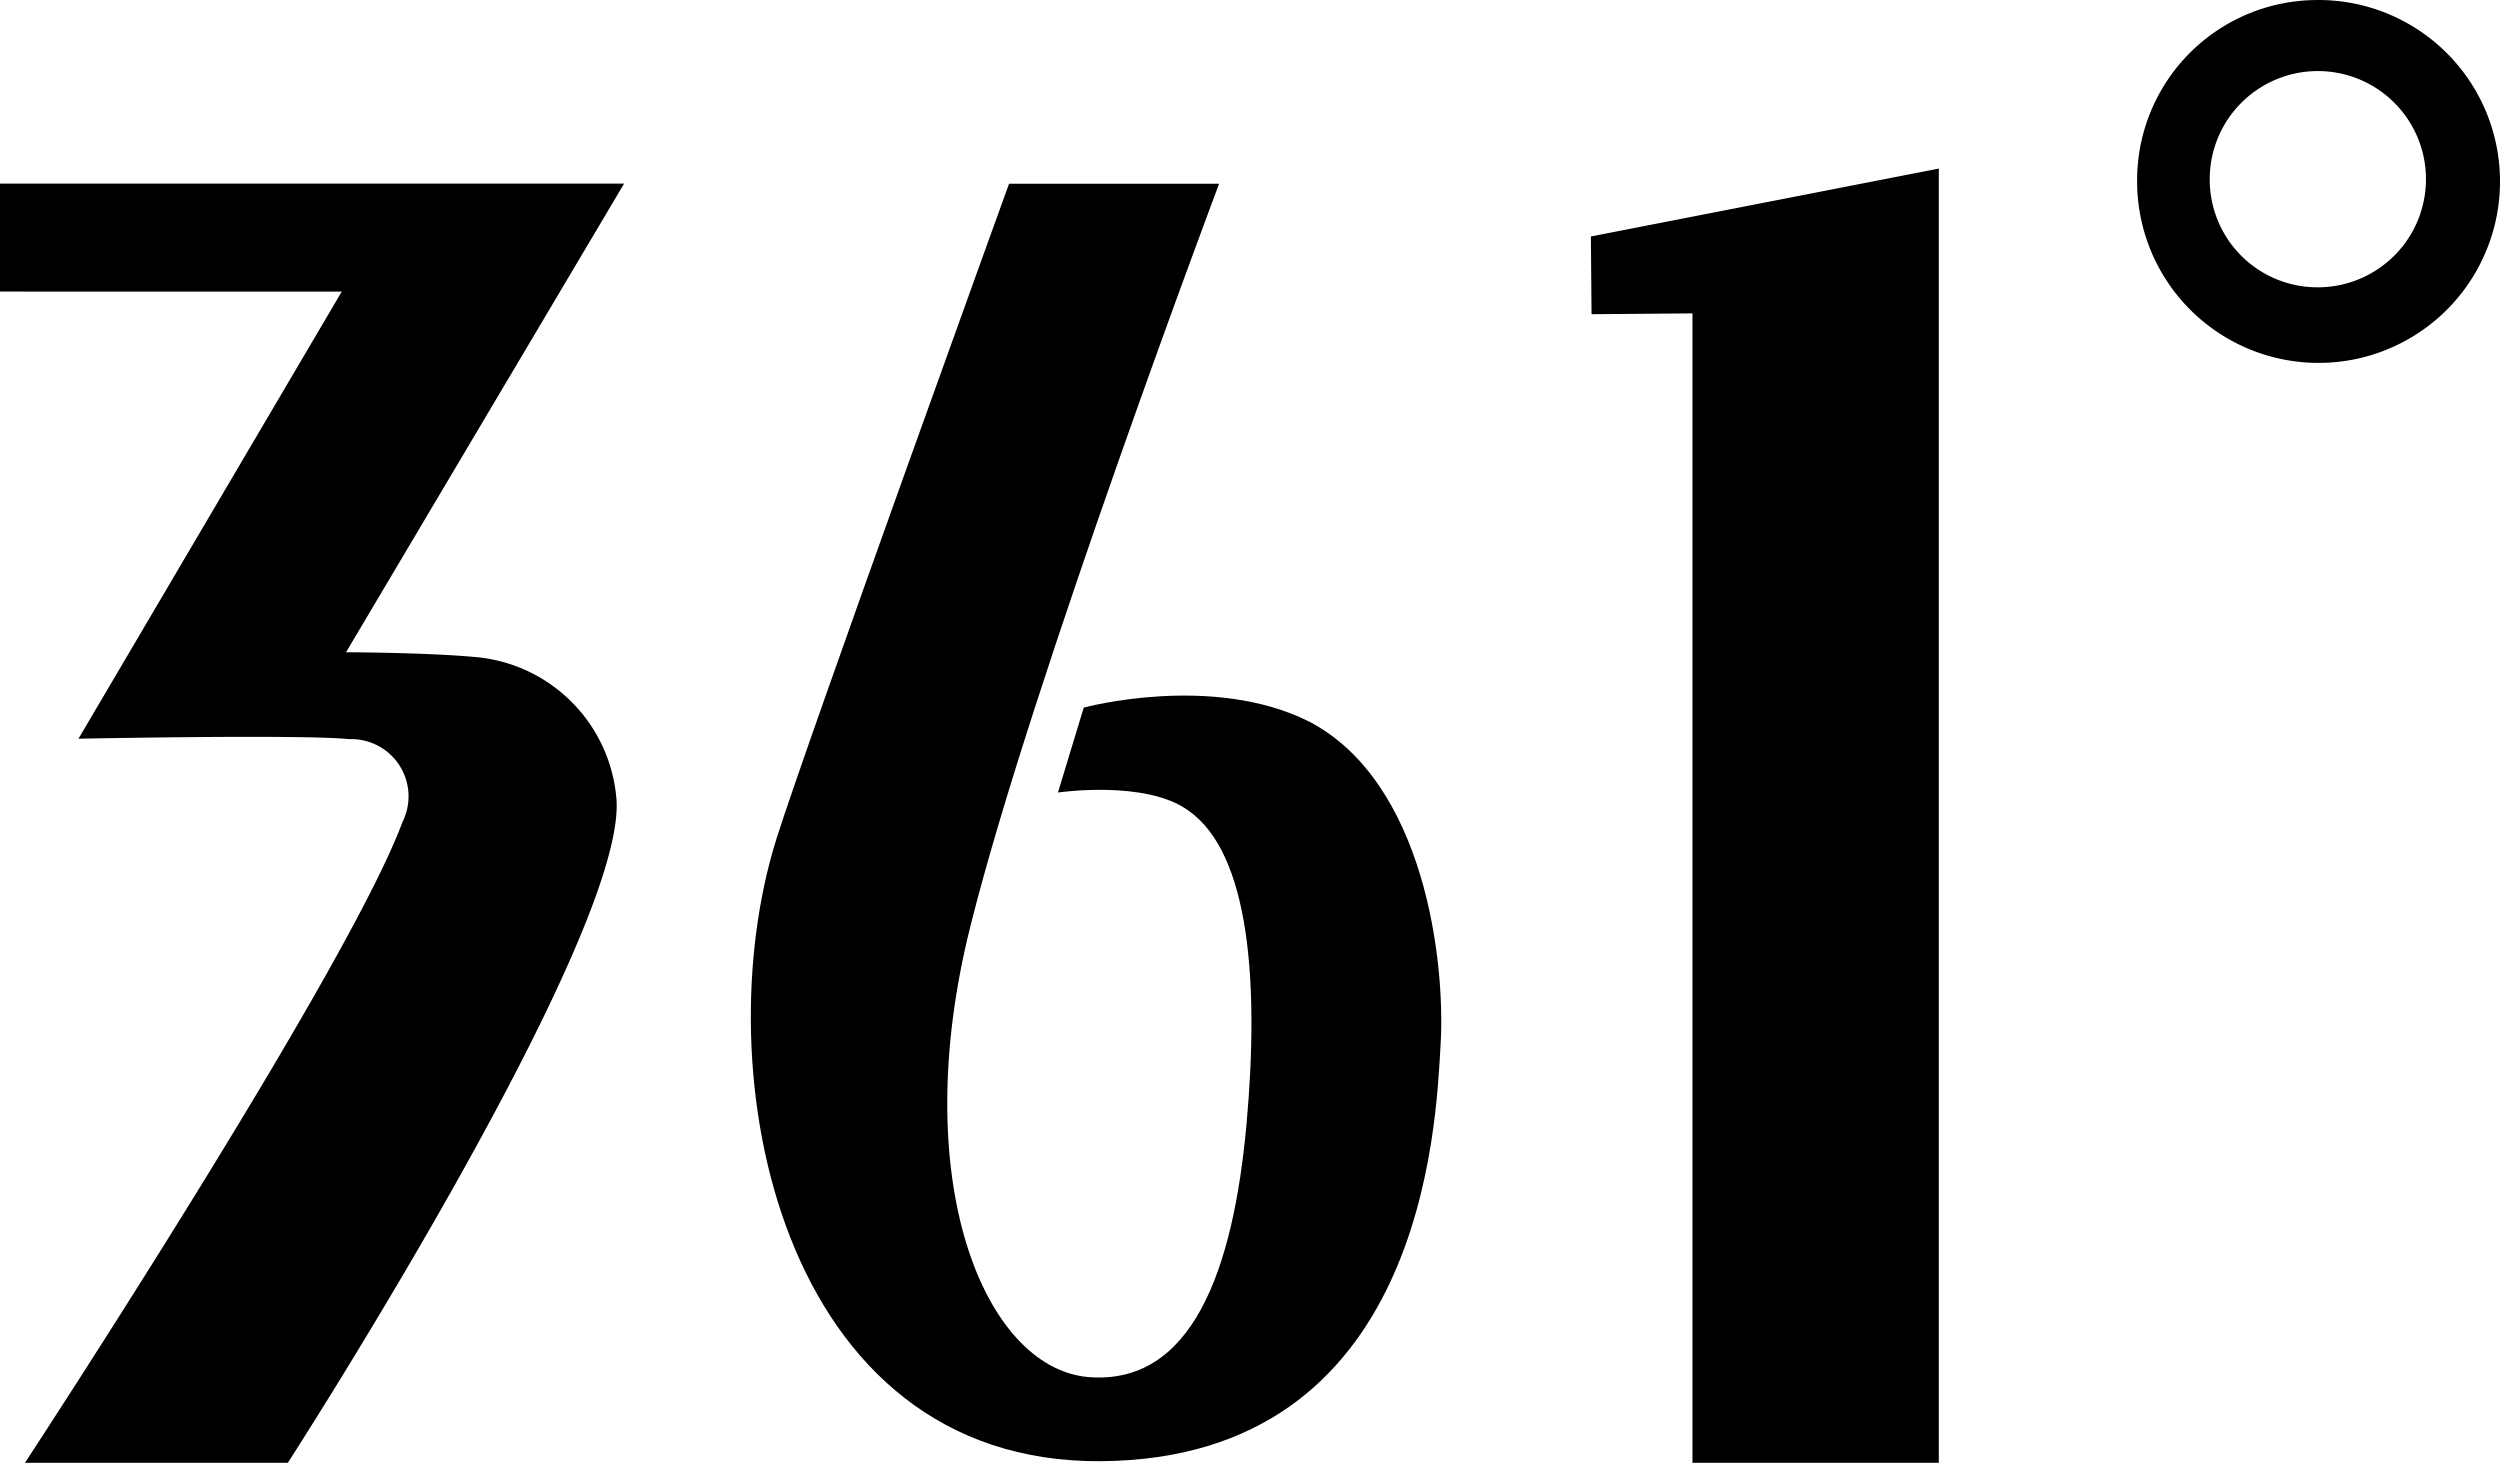
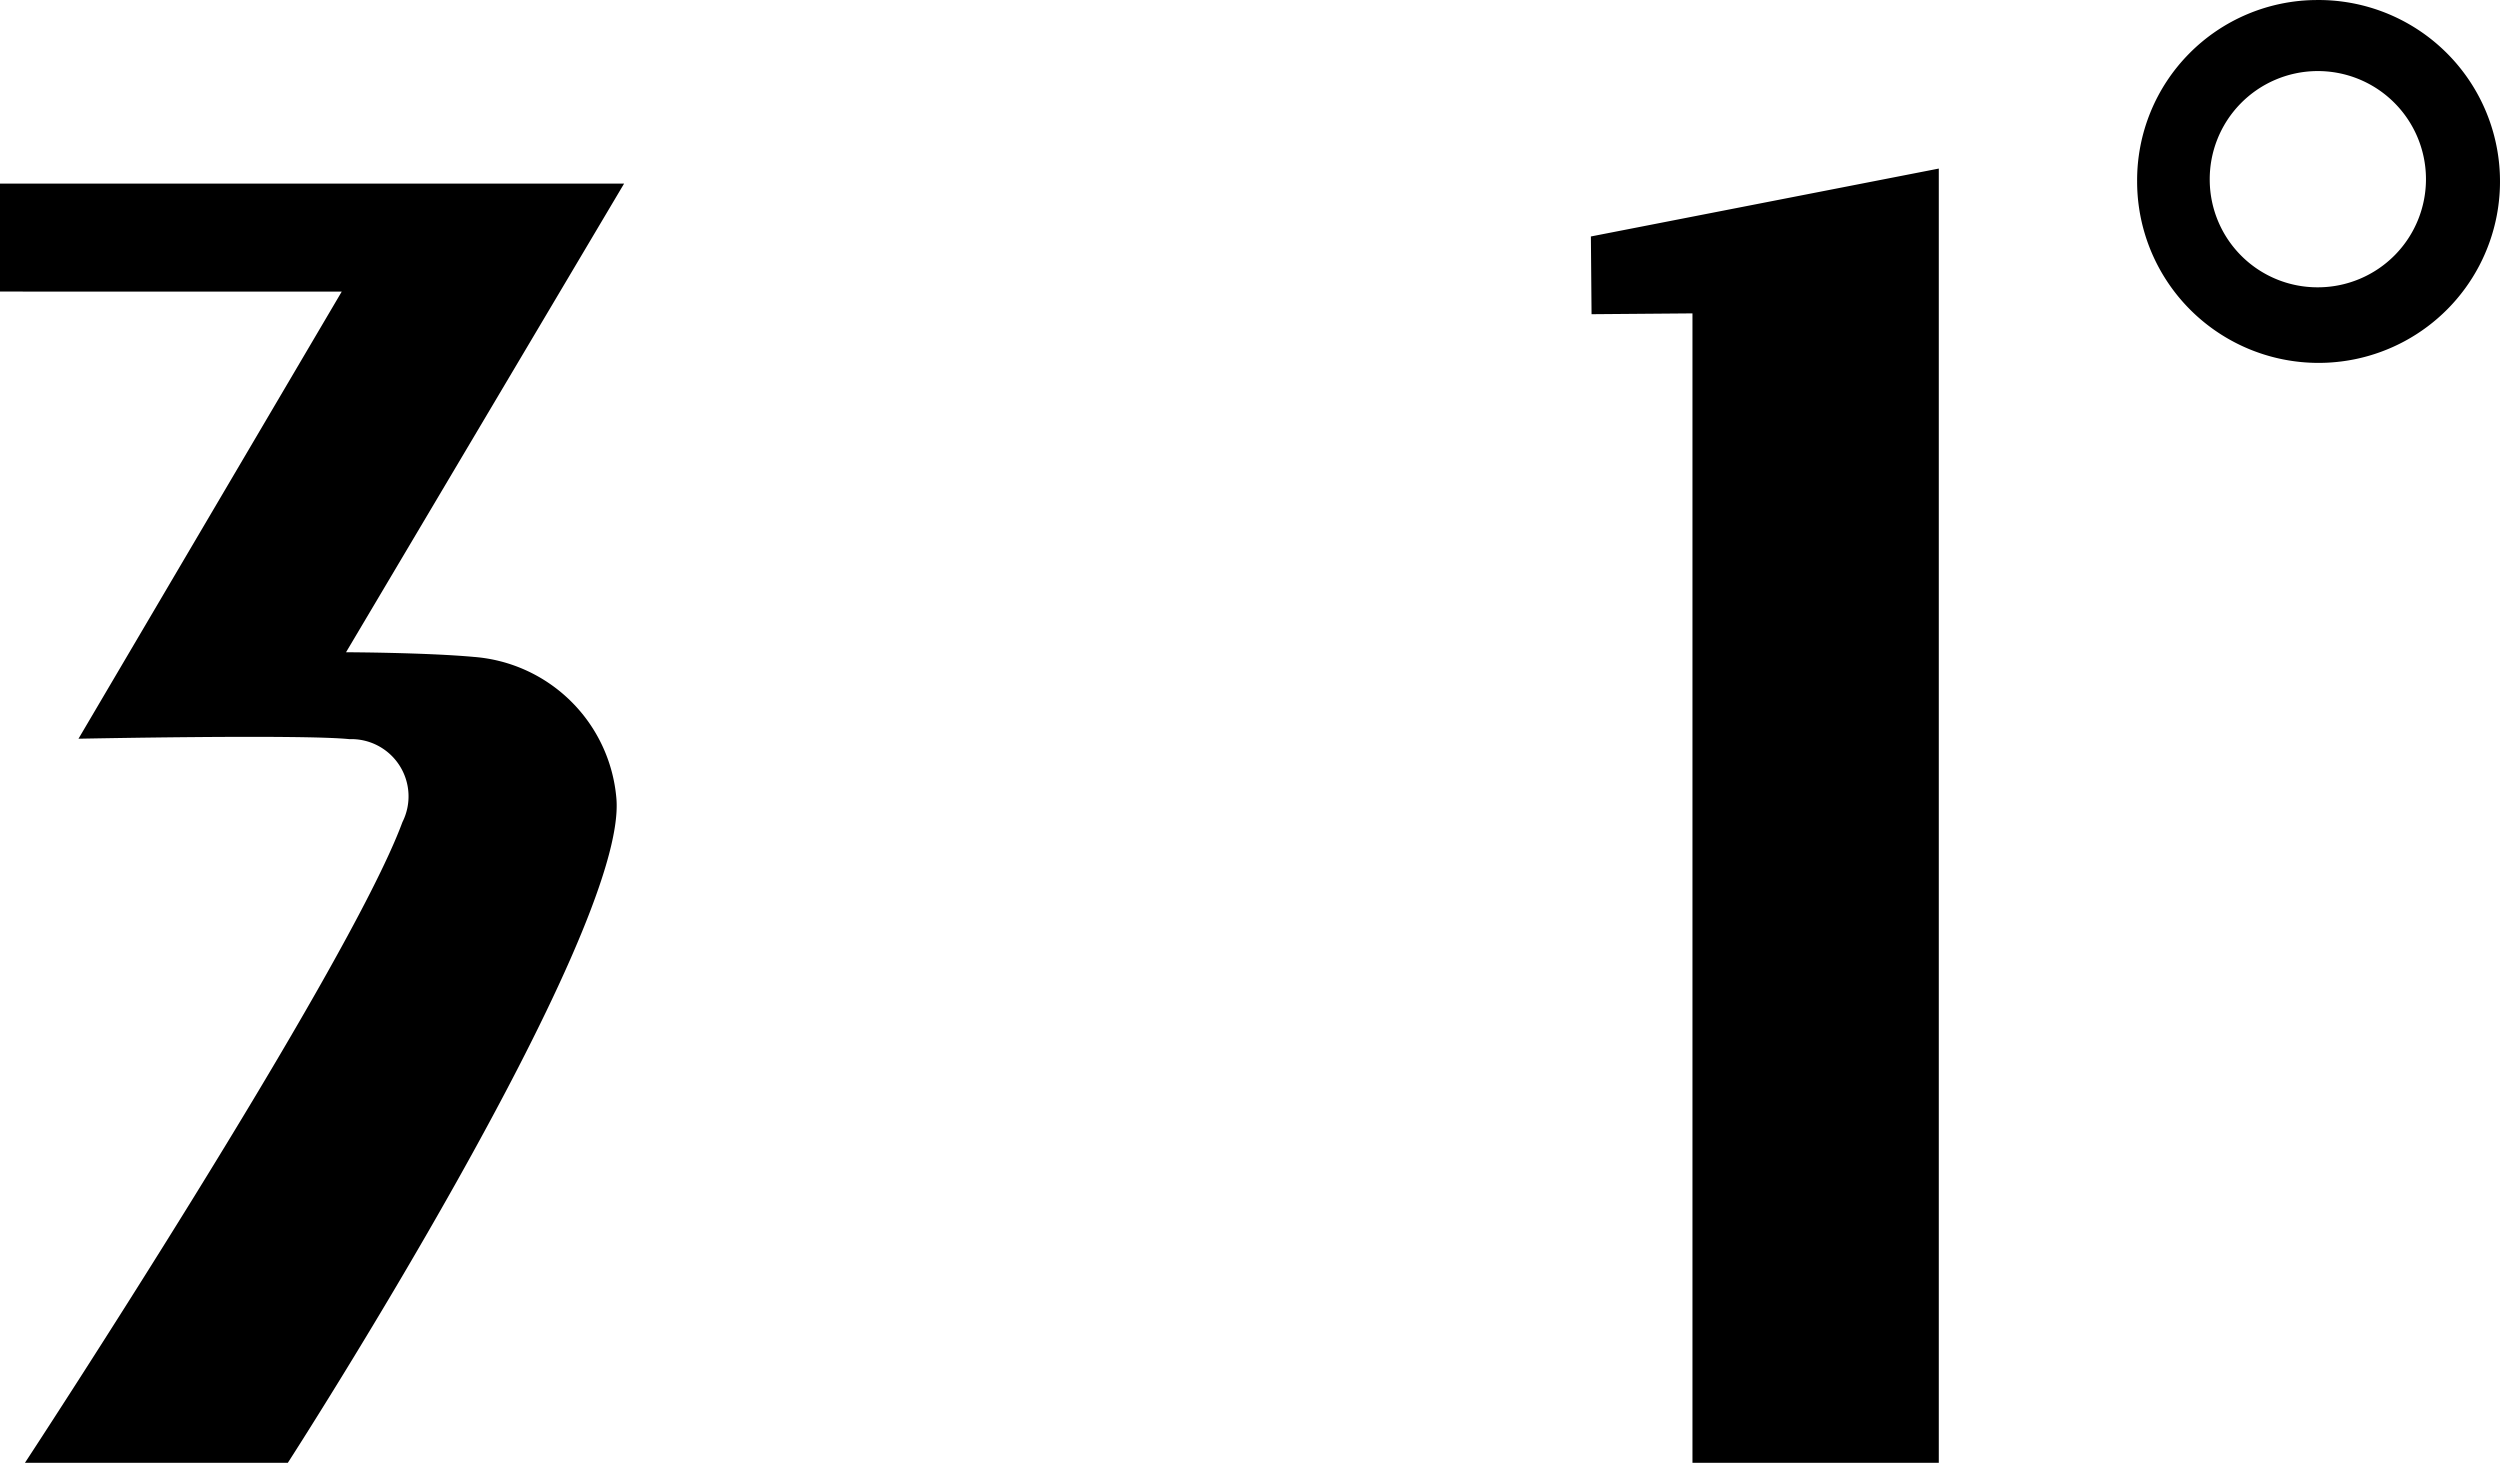
<svg xmlns="http://www.w3.org/2000/svg" id="Layer_1" data-name="Layer 1" width="82.176" height="48.083" viewBox="0 0 82.176 48.083">
  <title>logo-361</title>
  <g id="g22490">
    <g id="g39036-5">
      <g id="g39038-0">
        <g id="g39044-1">
          <path id="path39046-4" d="M60.365,29.175l3.317-.027V66.93h8.097V24.388L60.343,26.62ZM8.05,24.883v3.548H19.284L10.63,43.129s7.341-.147,8.904.014A1.882,1.882,0,0,1,21.278,45.87C19.464,50.779,8.87,66.93,8.87,66.93h8.641S28.737,49.528,28.309,45.067A5.096,5.096,0,0,0,23.626,40.44c-1.595-.145-4.202-.153-4.202-.153l9.14-15.404Zm72.635-.094a3.554,3.554,0,1,1,3.577,3.502,3.541,3.541,0,0,1-3.577-3.502m-2.387.021a5.964,5.964,0,1,0,5.887-5.962A5.926,5.926,0,0,0,78.298,24.81" transform="translate(-8.05 -18.847)" />
        </g>
        <g id="g39048-9">
-           <path id="path39050-2" d="M51.076,42.562c-3.199-1.597-7.403-.456-7.403-.456l-.847,2.791s2.894-.426,4.292.597c2.023,1.417,2.32,5.694,1.907,10.292-.437,4.826-1.796,8.625-5.23,8.323-3.405-.33-5.946-6.484-3.842-14.839,2.006-8.011,8.17-24.384,8.17-24.384H41.218S34.576,43.24,33.572,46.42c-2.4,7.642.081,20.542,10.678,20.457,10.584-.086,11.001-11.001,11.152-13.684.168-2.716-.518-8.652-4.327-10.631" transform="translate(-8.05 -18.847)" />
-         </g>
+           </g>
      </g>
    </g>
  </g>
</svg>